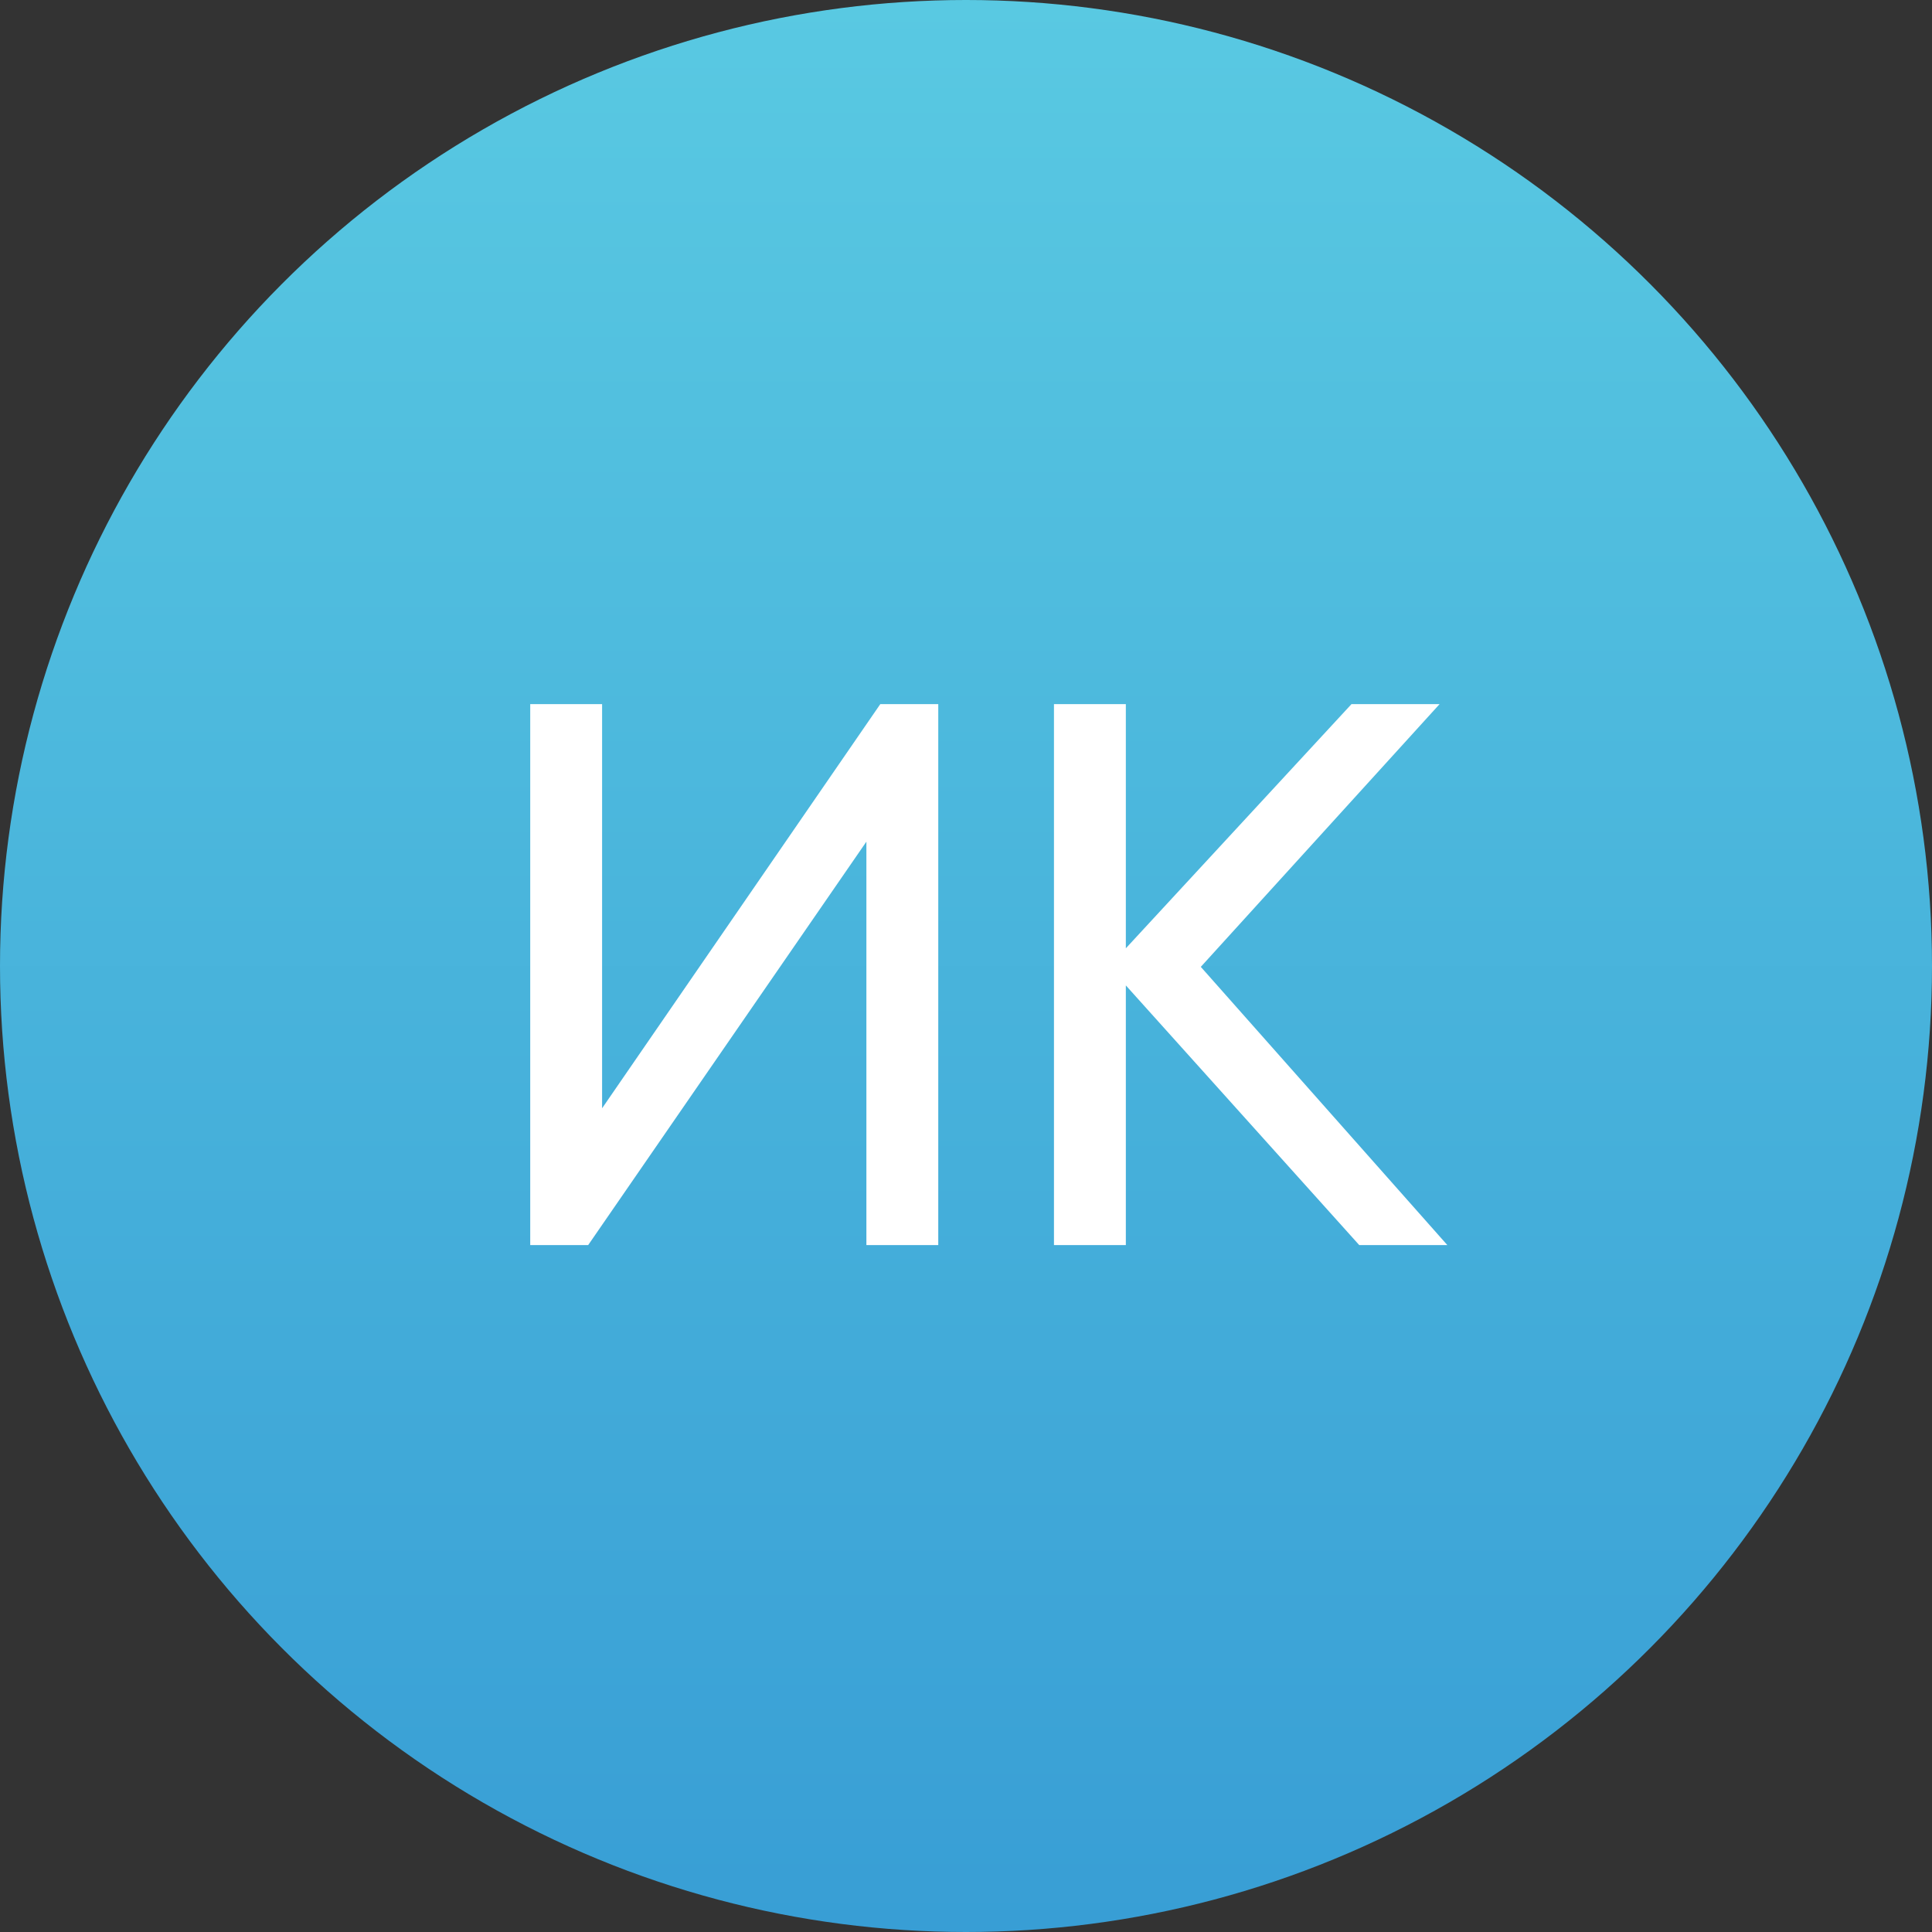
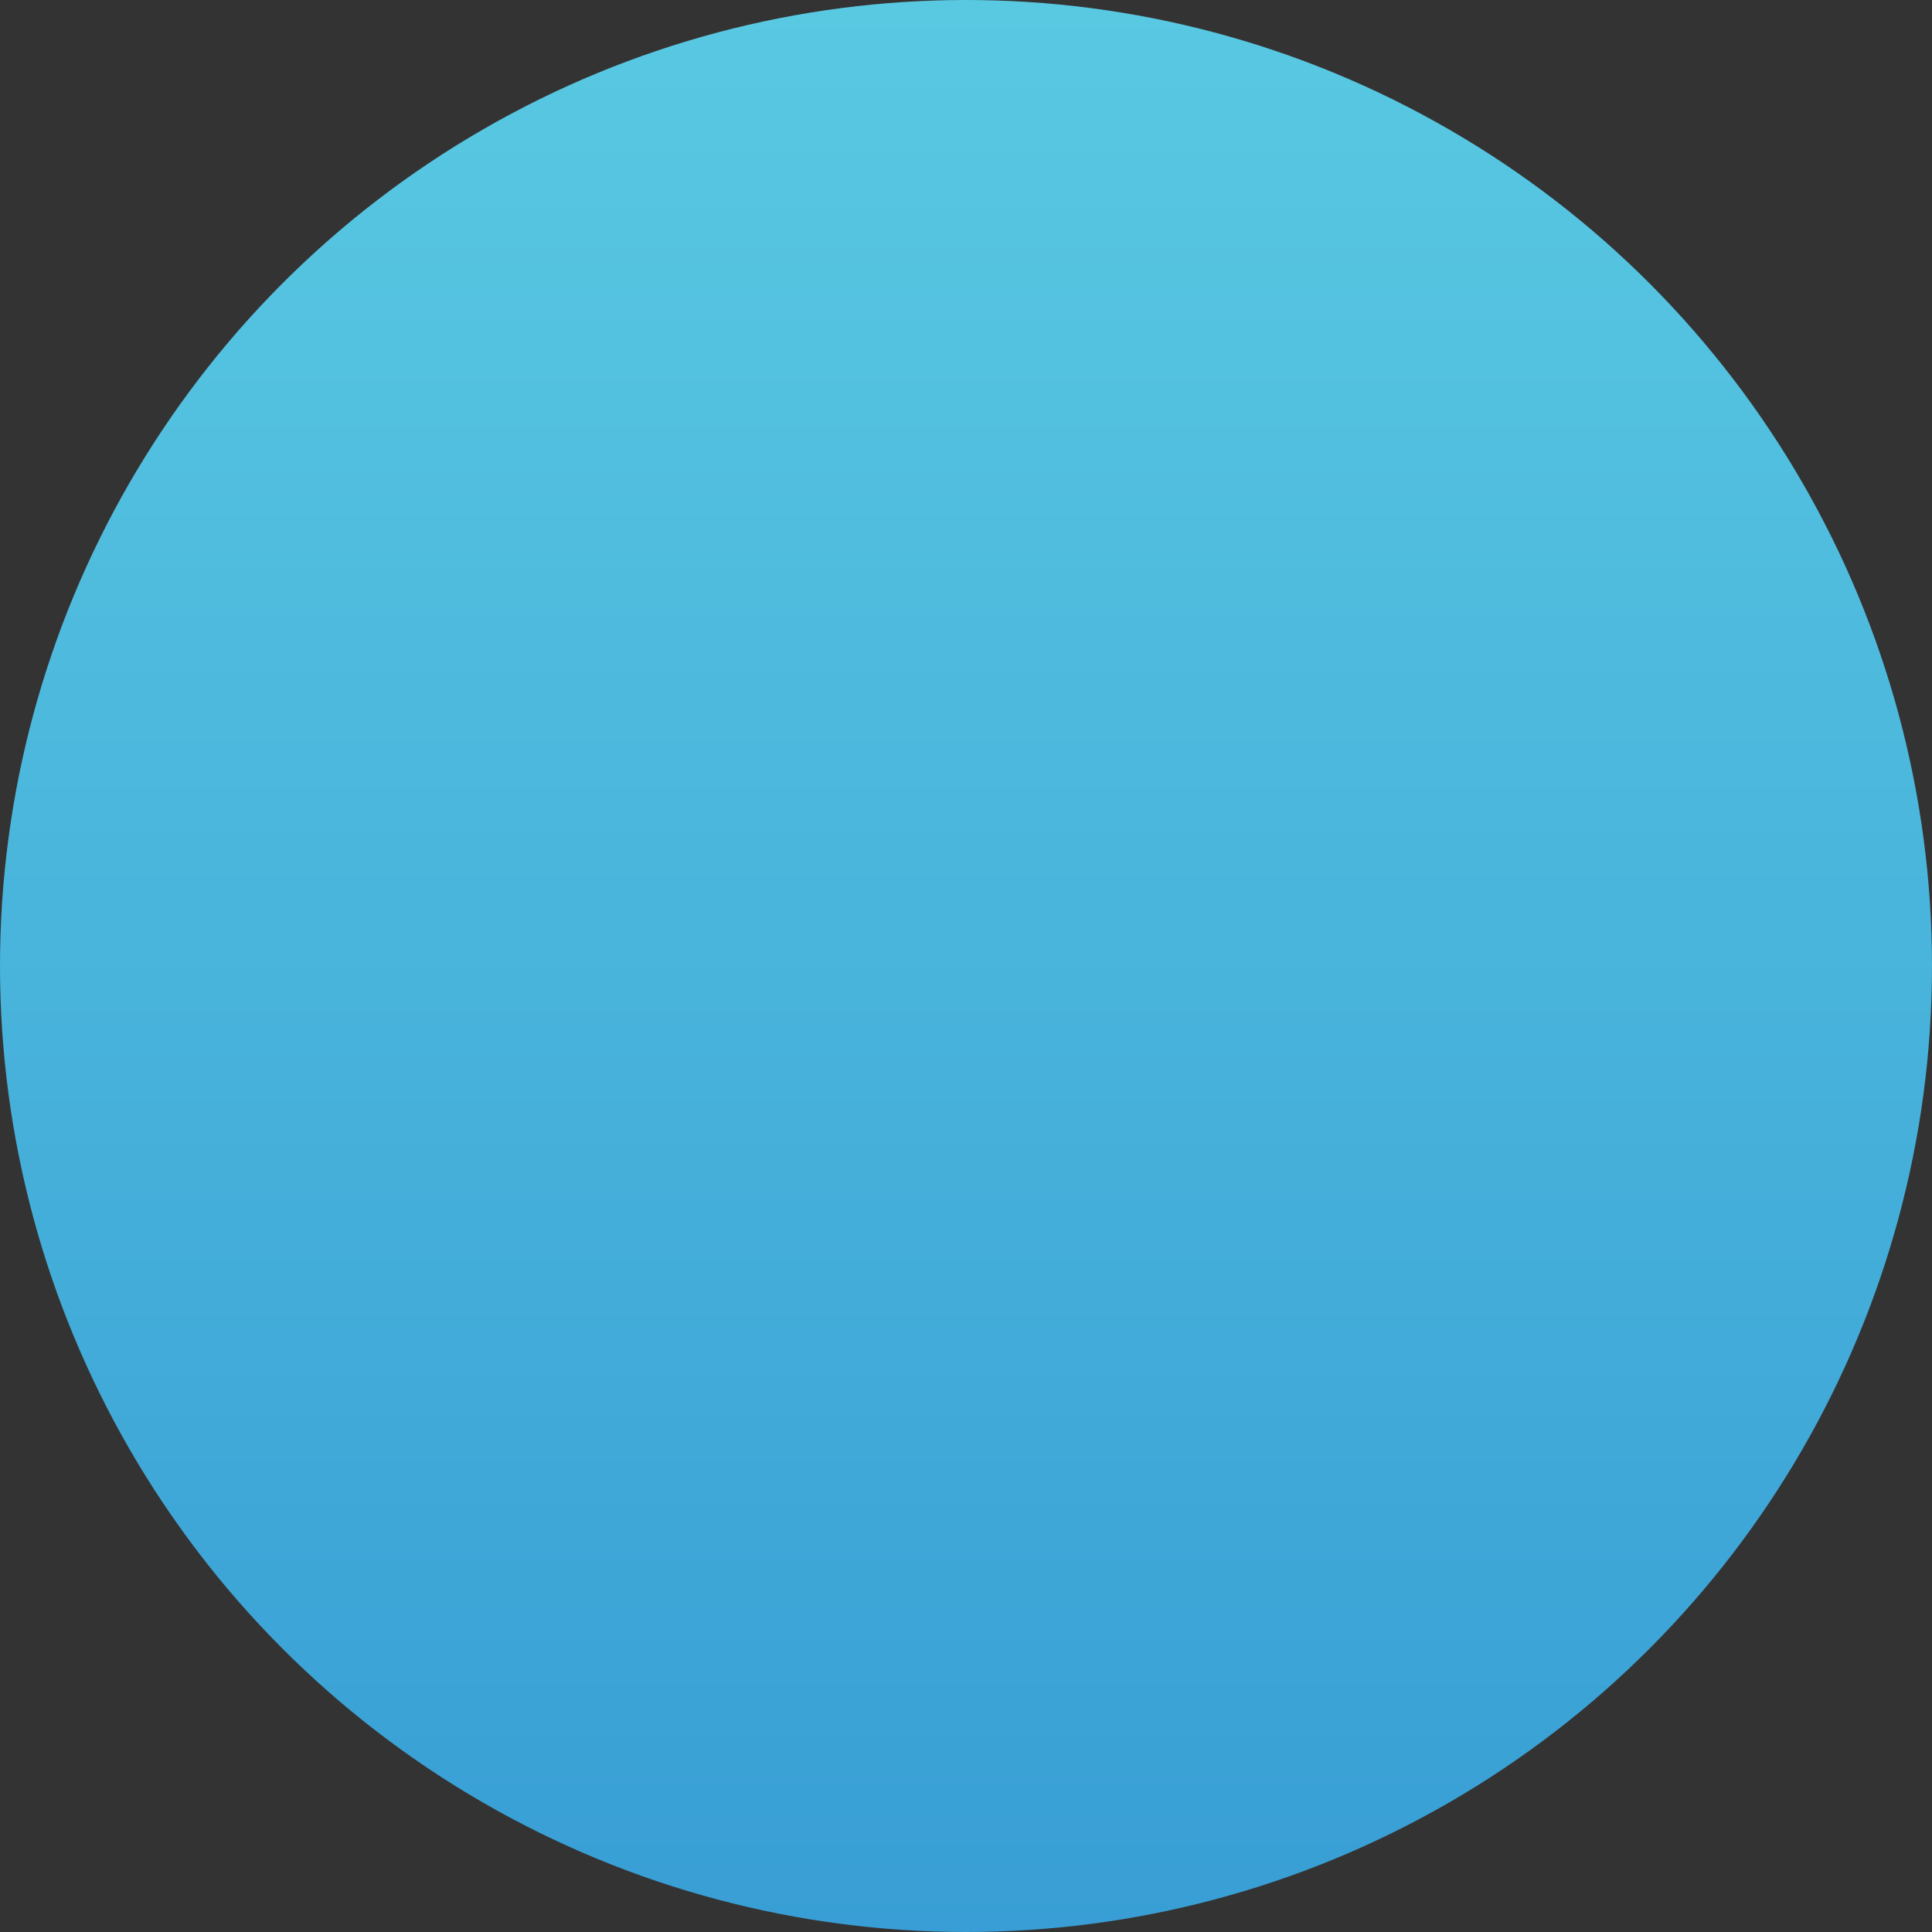
<svg xmlns="http://www.w3.org/2000/svg" width="45" height="45" viewBox="0 0 45 45" fill="none">
  <rect x="0" y="0" width="45" height="45" fill="#333333" stroke="none" />
  <circle cx="22.5" cy="22.5" r="22.5" fill="url(#paint0_linear_75_94)" />
-   <path d="M20.18 29V19.604L13.7 29H12.35V16.4H14.024V25.814L20.504 16.4H21.854V29H20.18ZM33.711 29H31.659L26.223 22.952V29H24.549V16.4H26.223V22.088L31.479 16.4H33.531L27.969 22.52L33.711 29Z" fill="white" />
  <defs>
    <linearGradient id="paint0_linear_75_94" x1="22.5" y1="0" x2="22.5" y2="45" gradientUnits="userSpaceOnUse">
      <stop stop-color="#59C9E2" />
      <stop offset="1" stop-color="#389ED5" />
    </linearGradient>
  </defs>
</svg>